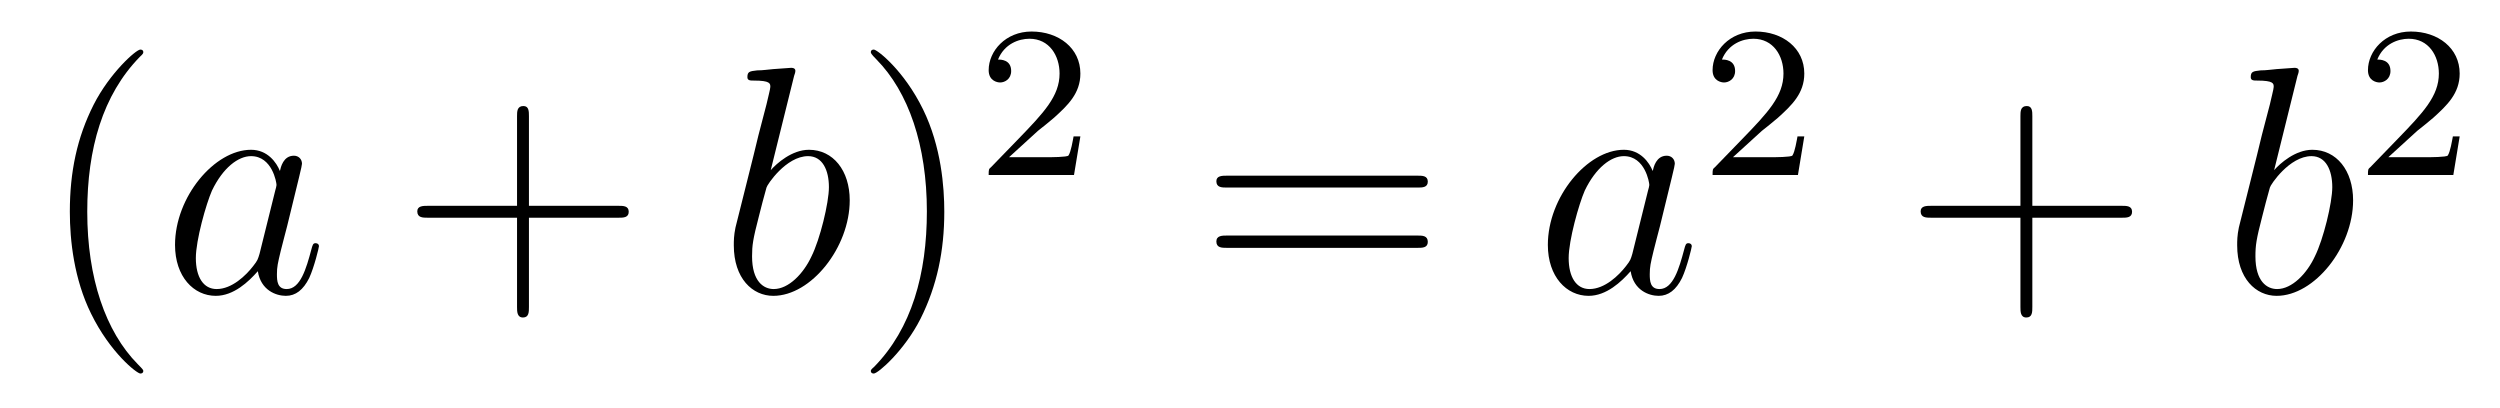
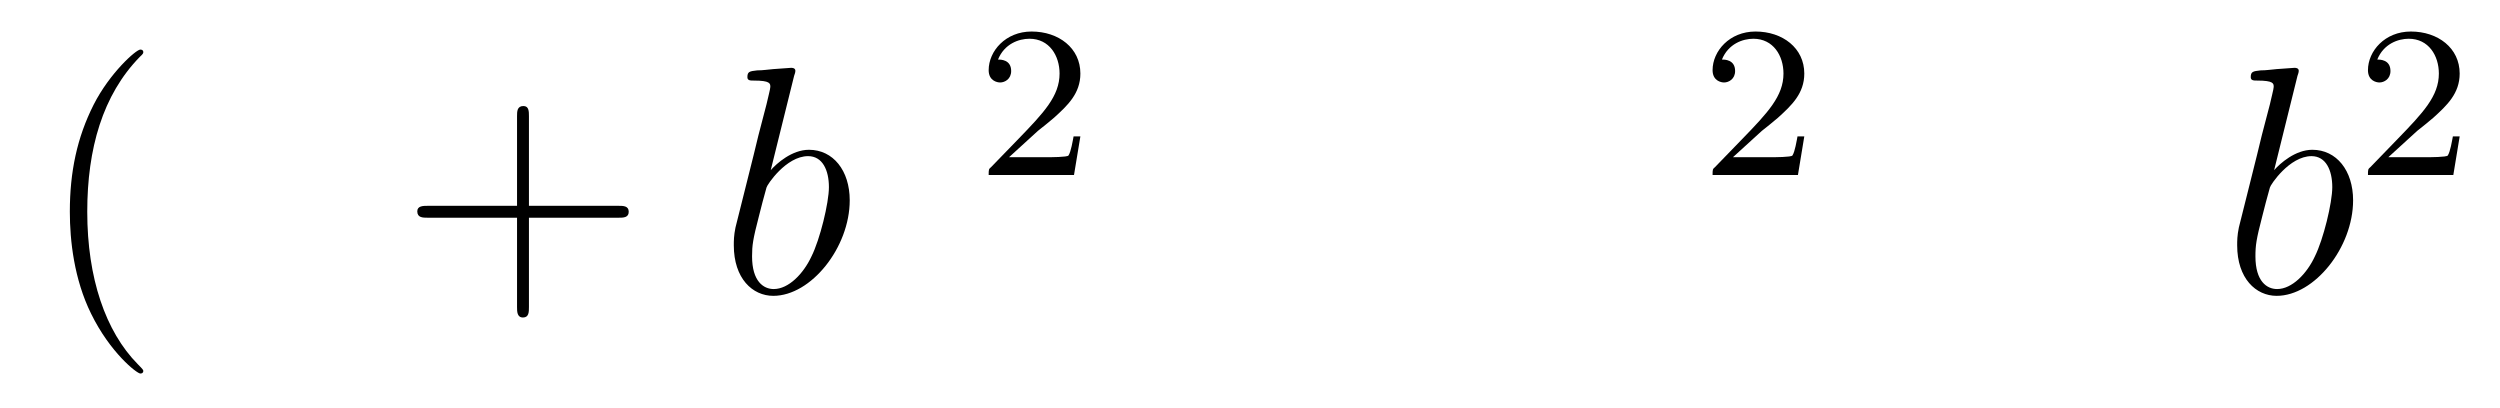
<svg xmlns="http://www.w3.org/2000/svg" height="15pt" version="1.1" viewBox="0 -15 92 15" width="92pt">
  <g id="page1">
    <g transform="matrix(1 0 0 1 -127 650)">
      <path d="M132.273 -651.348C132.273 -651.379 132.273 -651.395 132.07 -651.598C130.883 -652.801 130.211 -654.77 130.211 -657.207C130.211 -659.52 130.773 -661.504 132.148 -662.91C132.273 -663.02 132.273 -663.051 132.273 -663.082C132.273 -663.16 132.211 -663.176 132.164 -663.176C132.008 -663.176 131.039 -662.316 130.445 -661.145C129.836 -659.941 129.57 -658.676 129.57 -657.207C129.57 -656.145 129.727 -654.723 130.352 -653.457C131.055 -652.02 132.039 -651.254 132.164 -651.254C132.211 -651.254 132.273 -651.27 132.273 -651.348ZM132.957 -654.238" fill-rule="evenodd" />
-       <path d="M136.551 -655.66C136.488 -655.457 136.488 -655.426 136.316 -655.207C136.051 -654.863 135.535 -654.363 134.973 -654.363C134.488 -654.363 134.207 -654.801 134.207 -655.504C134.207 -656.16 134.582 -657.488 134.801 -657.988C135.207 -658.832 135.77 -659.254 136.238 -659.254C137.019 -659.254 137.176 -658.285 137.176 -658.191C137.176 -658.176 137.145 -658.02 137.129 -657.988L136.551 -655.66ZM137.301 -658.707C137.176 -659.019 136.848 -659.488 136.238 -659.488C134.895 -659.488 133.441 -657.754 133.441 -655.988C133.441 -654.816 134.129 -654.113 134.941 -654.113C135.598 -654.113 136.145 -654.629 136.488 -655.02C136.598 -654.316 137.16 -654.113 137.52 -654.113S138.16 -654.332 138.379 -654.77C138.566 -655.176 138.738 -655.895 138.738 -655.941C138.738 -656.004 138.691 -656.051 138.613 -656.051C138.519 -656.051 138.504 -655.988 138.457 -655.816C138.27 -655.113 138.051 -654.363 137.551 -654.363C137.207 -654.363 137.191 -654.66 137.191 -654.91C137.191 -655.176 137.223 -655.316 137.332 -655.77C137.41 -656.066 137.473 -656.332 137.566 -656.676C138.004 -658.473 138.113 -658.895 138.113 -658.973C138.113 -659.145 137.988 -659.27 137.816 -659.27C137.426 -659.27 137.332 -658.848 137.301 -658.707ZM139.074 -654.238" fill-rule="evenodd" />
      <path d="M146.465 -656.988H149.762C149.934 -656.988 150.137 -656.988 150.137 -657.207S149.934 -657.426 149.762 -657.426H146.465V-660.723C146.465 -660.894 146.465 -661.098 146.262 -661.098C146.027 -661.098 146.027 -660.894 146.027 -660.723V-657.426H142.746C142.574 -657.426 142.356 -657.426 142.356 -657.223C142.356 -656.988 142.559 -656.988 142.746 -656.988H146.027V-653.707C146.027 -653.535 146.027 -653.316 146.246 -653.316C146.465 -653.316 146.465 -653.52 146.465 -653.707V-656.988ZM150.832 -654.238" fill-rule="evenodd" />
      <path d="M156.223 -662.207C156.238 -662.254 156.27 -662.332 156.27 -662.394C156.27 -662.504 156.144 -662.504 156.113 -662.504C156.113 -662.504 155.676 -662.473 155.457 -662.457C155.254 -662.441 155.082 -662.41 154.863 -662.41C154.582 -662.379 154.504 -662.363 154.504 -662.16C154.504 -662.035 154.613 -662.035 154.738 -662.035C155.348 -662.035 155.348 -661.926 155.348 -661.801C155.348 -661.723 155.254 -661.379 155.207 -661.16L154.91 -660.02C154.801 -659.535 154.113 -656.832 154.066 -656.629C154.004 -656.332 154.004 -656.129 154.004 -655.973C154.004 -654.754 154.691 -654.113 155.457 -654.113C156.848 -654.113 158.27 -655.895 158.27 -657.629C158.27 -658.723 157.66 -659.488 156.77 -659.488C156.144 -659.488 155.582 -658.988 155.363 -658.738L156.223 -662.207ZM155.473 -654.363C155.098 -654.363 154.676 -654.645 154.676 -655.566C154.676 -655.973 154.707 -656.191 154.926 -657.035C154.957 -657.176 155.16 -657.941 155.207 -658.098C155.223 -658.191 155.926 -659.254 156.738 -659.254C157.269 -659.254 157.504 -658.738 157.504 -658.113C157.504 -657.535 157.176 -656.191 156.863 -655.566C156.566 -654.926 156.02 -654.363 155.473 -654.363ZM158.391 -654.238" fill-rule="evenodd" />
-       <path d="M161.75 -657.207C161.75 -658.113 161.641 -659.598 160.969 -660.973C160.266 -662.41 159.281 -663.176 159.156 -663.176C159.109 -663.176 159.047 -663.16 159.047 -663.082C159.047 -663.051 159.047 -663.02 159.25 -662.816C160.437 -661.613 161.109 -659.645 161.109 -657.223C161.109 -654.91 160.547 -652.91 159.172 -651.504C159.047 -651.395 159.047 -651.379 159.047 -651.348C159.047 -651.27 159.109 -651.254 159.156 -651.254C159.312 -651.254 160.281 -652.098 160.875 -653.27C161.484 -654.488 161.75 -655.77 161.75 -657.207ZM162.949 -654.238" fill-rule="evenodd" />
      <path d="M165.195 -660.184C165.336 -660.293 165.664 -660.559 165.789 -660.668C166.289 -661.121 166.758 -661.559 166.758 -662.293C166.758 -663.231 165.961 -663.84 164.961 -663.84C164.008 -663.84 163.383 -663.121 163.383 -662.418C163.383 -662.027 163.695 -661.965 163.805 -661.965C163.977 -661.965 164.211 -662.09 164.211 -662.387C164.211 -662.809 163.82 -662.809 163.727 -662.809C163.961 -663.387 164.492 -663.574 164.883 -663.574C165.617 -663.574 165.992 -662.949 165.992 -662.293C165.992 -661.465 165.414 -660.855 164.477 -659.887L163.477 -658.855C163.383 -658.777 163.383 -658.762 163.383 -658.559H166.523L166.758 -659.98H166.508C166.477 -659.824 166.414 -659.418 166.32 -659.277C166.273 -659.215 165.664 -659.215 165.539 -659.215H164.133L165.195 -660.184ZM167.16 -658.559" fill-rule="evenodd" />
-       <path d="M179.168 -658.098C179.34 -658.098 179.543 -658.098 179.543 -658.316C179.543 -658.535 179.34 -658.535 179.168 -658.535H172.152C171.981 -658.535 171.762 -658.535 171.762 -658.332C171.762 -658.098 171.965 -658.098 172.152 -658.098H179.168ZM179.168 -655.879C179.34 -655.879 179.543 -655.879 179.543 -656.098C179.543 -656.332 179.34 -656.332 179.168 -656.332H172.152C171.981 -656.332 171.762 -656.332 171.762 -656.113C171.762 -655.879 171.965 -655.879 172.152 -655.879H179.168ZM180.238 -654.238" fill-rule="evenodd" />
-       <path d="M187.07 -655.66C187.008 -655.457 187.008 -655.426 186.836 -655.207C186.57 -654.863 186.055 -654.363 185.492 -654.363C185.008 -654.363 184.727 -654.801 184.727 -655.504C184.727 -656.16 185.102 -657.488 185.32 -657.988C185.727 -658.832 186.289 -659.254 186.758 -659.254C187.539 -659.254 187.695 -658.285 187.695 -658.191C187.695 -658.176 187.664 -658.02 187.648 -657.988L187.07 -655.66ZM187.82 -658.707C187.695 -659.019 187.367 -659.488 186.758 -659.488C185.414 -659.488 183.961 -657.754 183.961 -655.988C183.961 -654.816 184.648 -654.113 185.461 -654.113C186.117 -654.113 186.664 -654.629 187.008 -655.02C187.117 -654.316 187.68 -654.113 188.039 -654.113S188.68 -654.332 188.898 -654.77C189.086 -655.176 189.258 -655.895 189.258 -655.941C189.258 -656.004 189.211 -656.051 189.133 -656.051C189.039 -656.051 189.023 -655.988 188.977 -655.816C188.789 -655.113 188.57 -654.363 188.07 -654.363C187.727 -654.363 187.711 -654.66 187.711 -654.91C187.711 -655.176 187.742 -655.316 187.852 -655.77C187.93 -656.066 187.992 -656.332 188.086 -656.676C188.523 -658.473 188.633 -658.895 188.633 -658.973C188.633 -659.145 188.508 -659.27 188.336 -659.27C187.945 -659.27 187.852 -658.848 187.82 -658.707ZM189.594 -654.238" fill-rule="evenodd" />
      <path d="M191.836 -660.184C191.977 -660.293 192.305 -660.559 192.43 -660.668C192.93 -661.121 193.398 -661.559 193.398 -662.293C193.398 -663.231 192.601 -663.84 191.602 -663.84C190.648 -663.84 190.023 -663.121 190.023 -662.418C190.023 -662.027 190.336 -661.965 190.445 -661.965C190.617 -661.965 190.852 -662.09 190.852 -662.387C190.852 -662.809 190.461 -662.809 190.367 -662.809C190.602 -663.387 191.133 -663.574 191.523 -663.574C192.258 -663.574 192.632 -662.949 192.632 -662.293C192.632 -661.465 192.055 -660.855 191.117 -659.887L190.117 -658.855C190.023 -658.777 190.023 -658.762 190.023 -658.559H193.164L193.398 -659.98H193.148C193.117 -659.824 193.055 -659.418 192.961 -659.277C192.914 -659.215 192.305 -659.215 192.18 -659.215H190.773L191.836 -660.184ZM193.801 -658.559" fill-rule="evenodd" />
-       <path d="M201.79 -656.988H205.086C205.258 -656.988 205.46 -656.988 205.46 -657.207S205.258 -657.426 205.086 -657.426H201.79V-660.723C201.79 -660.894 201.79 -661.098 201.586 -661.098C201.352 -661.098 201.352 -660.894 201.352 -660.723V-657.426H198.071C197.898 -657.426 197.68 -657.426 197.68 -657.223C197.68 -656.988 197.882 -656.988 198.071 -656.988H201.352V-653.707C201.352 -653.535 201.352 -653.316 201.57 -653.316C201.79 -653.316 201.79 -653.52 201.79 -653.707V-656.988ZM206.156 -654.238" fill-rule="evenodd" />
      <path d="M211.547 -662.207C211.562 -662.254 211.594 -662.332 211.594 -662.394C211.594 -662.504 211.469 -662.504 211.438 -662.504C211.438 -662.504 211 -662.473 210.781 -662.457C210.578 -662.441 210.407 -662.41 210.187 -662.41C209.906 -662.379 209.828 -662.363 209.828 -662.16C209.828 -662.035 209.938 -662.035 210.062 -662.035C210.672 -662.035 210.672 -661.926 210.672 -661.801C210.672 -661.723 210.578 -661.379 210.532 -661.16L210.234 -660.02C210.125 -659.535 209.437 -656.832 209.39 -656.629C209.328 -656.332 209.328 -656.129 209.328 -655.973C209.328 -654.754 210.016 -654.113 210.781 -654.113C212.172 -654.113 213.594 -655.895 213.594 -657.629C213.594 -658.723 212.984 -659.488 212.094 -659.488C211.469 -659.488 210.906 -658.988 210.688 -658.738L211.547 -662.207ZM210.797 -654.363C210.422 -654.363 210 -654.645 210 -655.566C210 -655.973 210.031 -656.191 210.25 -657.035C210.281 -657.176 210.485 -657.941 210.532 -658.098C210.547 -658.191 211.25 -659.254 212.063 -659.254C212.593 -659.254 212.828 -658.738 212.828 -658.113C212.828 -657.535 212.5 -656.191 212.188 -655.566C211.891 -654.926 211.344 -654.363 210.797 -654.363ZM213.715 -654.238" fill-rule="evenodd" />
      <path d="M215.953 -660.184C216.094 -660.293 216.422 -660.559 216.547 -660.668C217.046 -661.121 217.516 -661.559 217.516 -662.293C217.516 -663.231 216.719 -663.84 215.719 -663.84C214.765 -663.84 214.141 -663.121 214.141 -662.418C214.141 -662.027 214.453 -661.965 214.562 -661.965C214.734 -661.965 214.969 -662.09 214.969 -662.387C214.969 -662.809 214.578 -662.809 214.484 -662.809C214.718 -663.387 215.25 -663.574 215.641 -663.574C216.376 -663.574 216.75 -662.949 216.75 -662.293C216.75 -661.465 216.172 -660.855 215.234 -659.887L214.235 -658.855C214.141 -658.777 214.141 -658.762 214.141 -658.559H217.282L217.516 -659.98H217.266C217.235 -659.824 217.172 -659.418 217.078 -659.277C217.031 -659.215 216.422 -659.215 216.296 -659.215H214.891L215.953 -660.184ZM217.918 -658.559" fill-rule="evenodd" />
    </g>
  </g>
</svg>